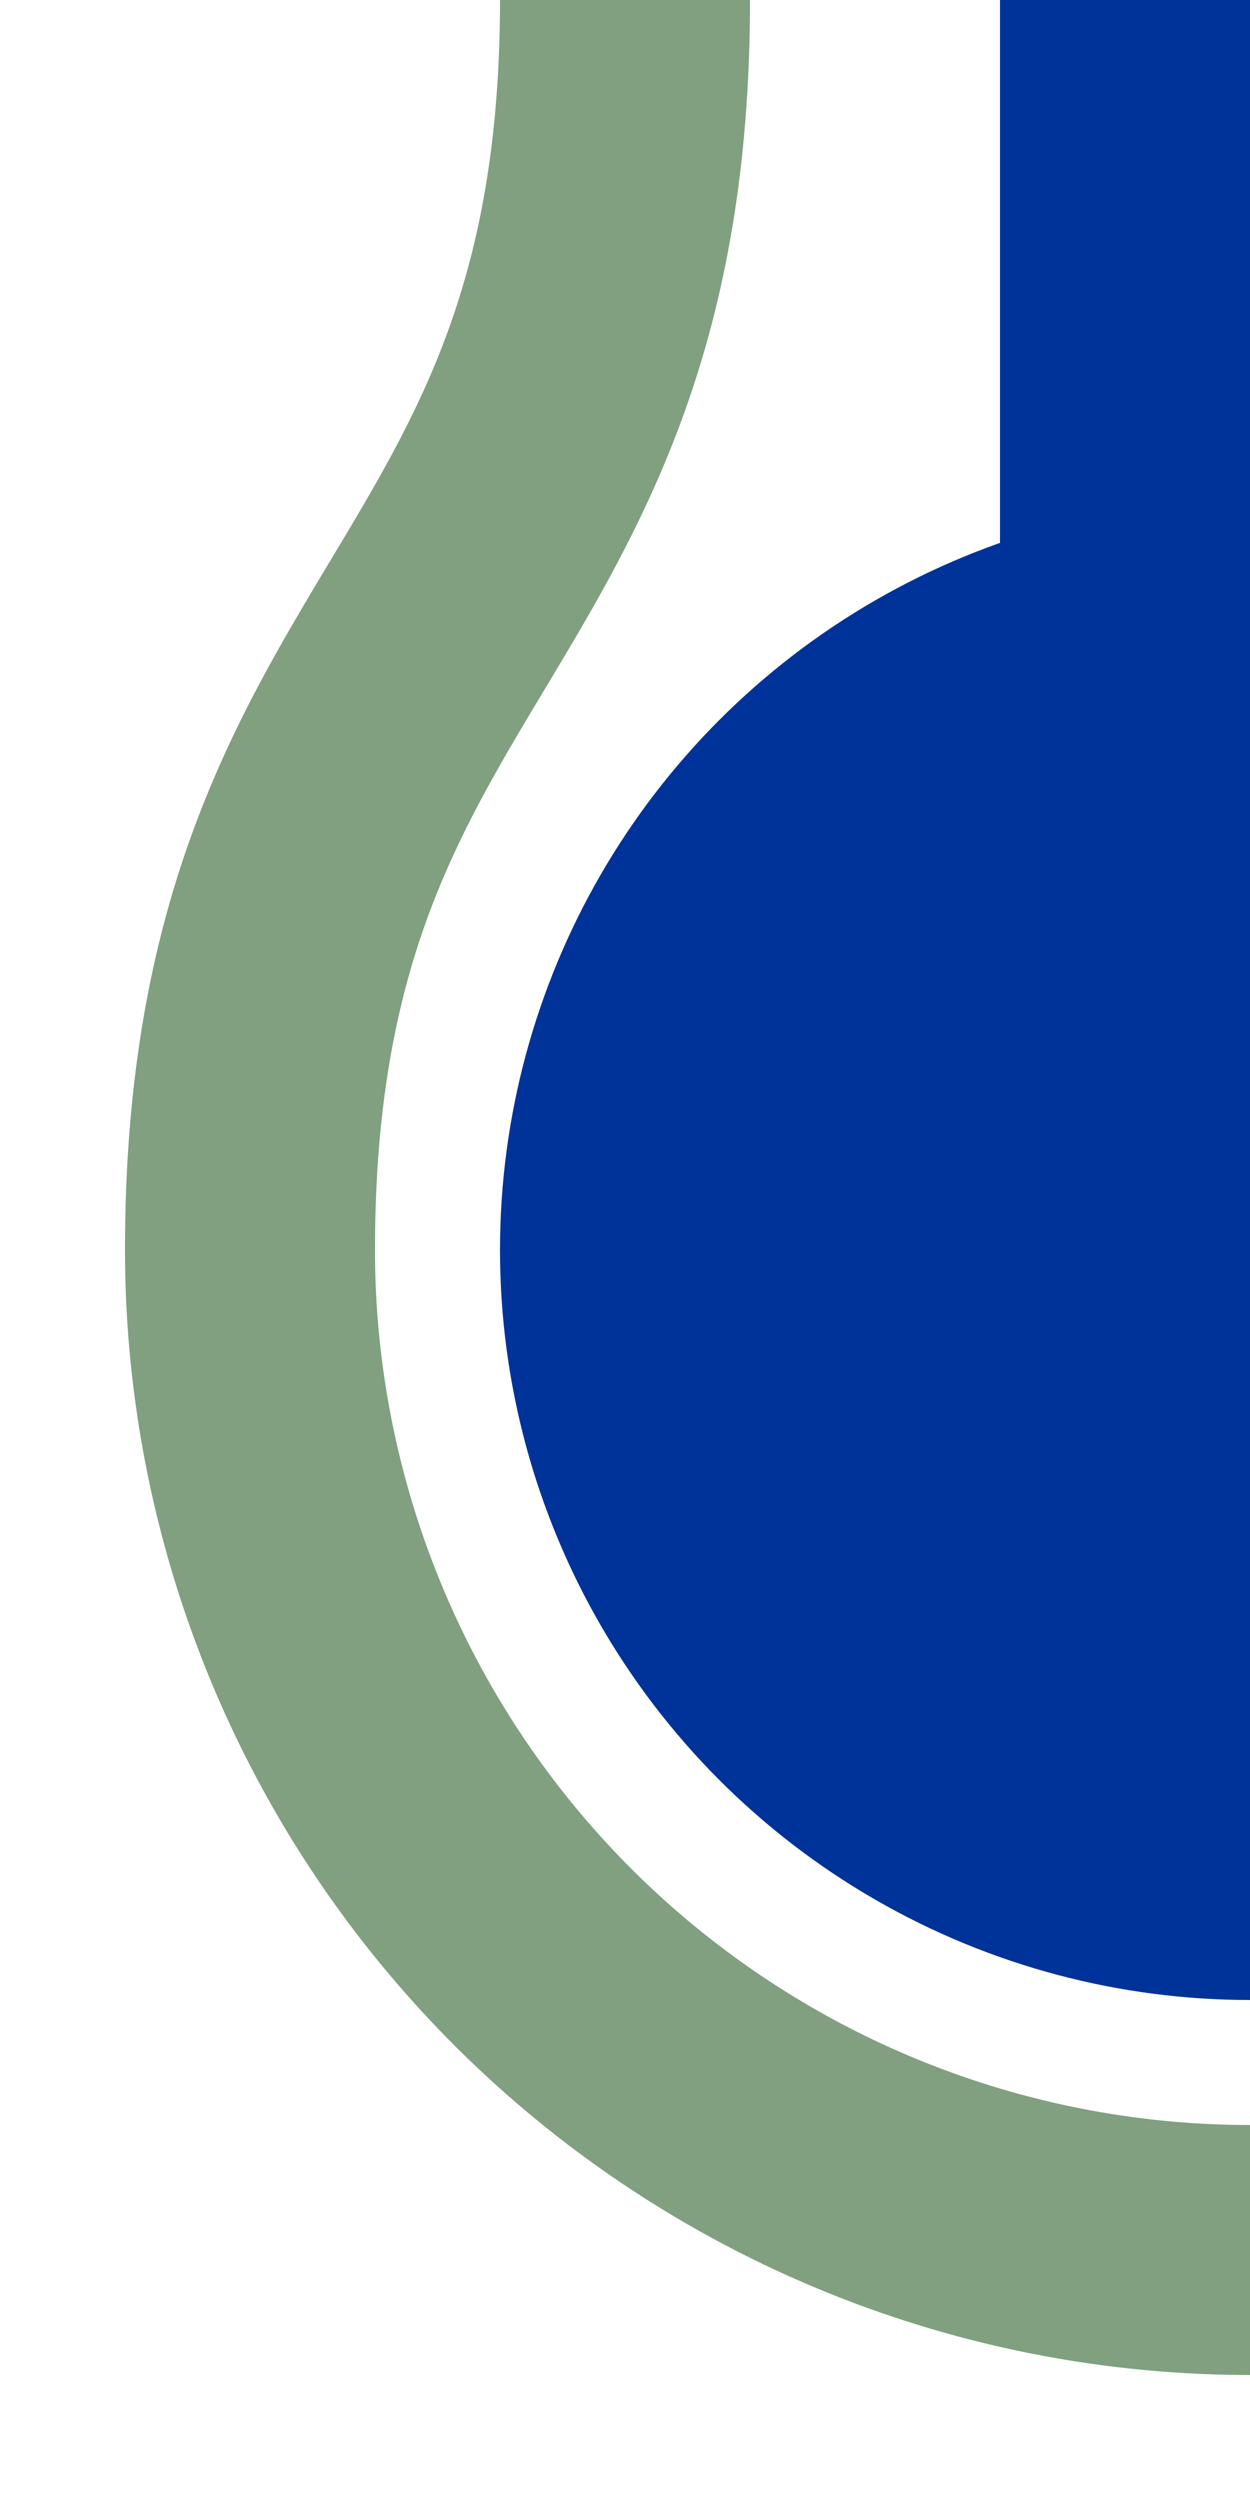
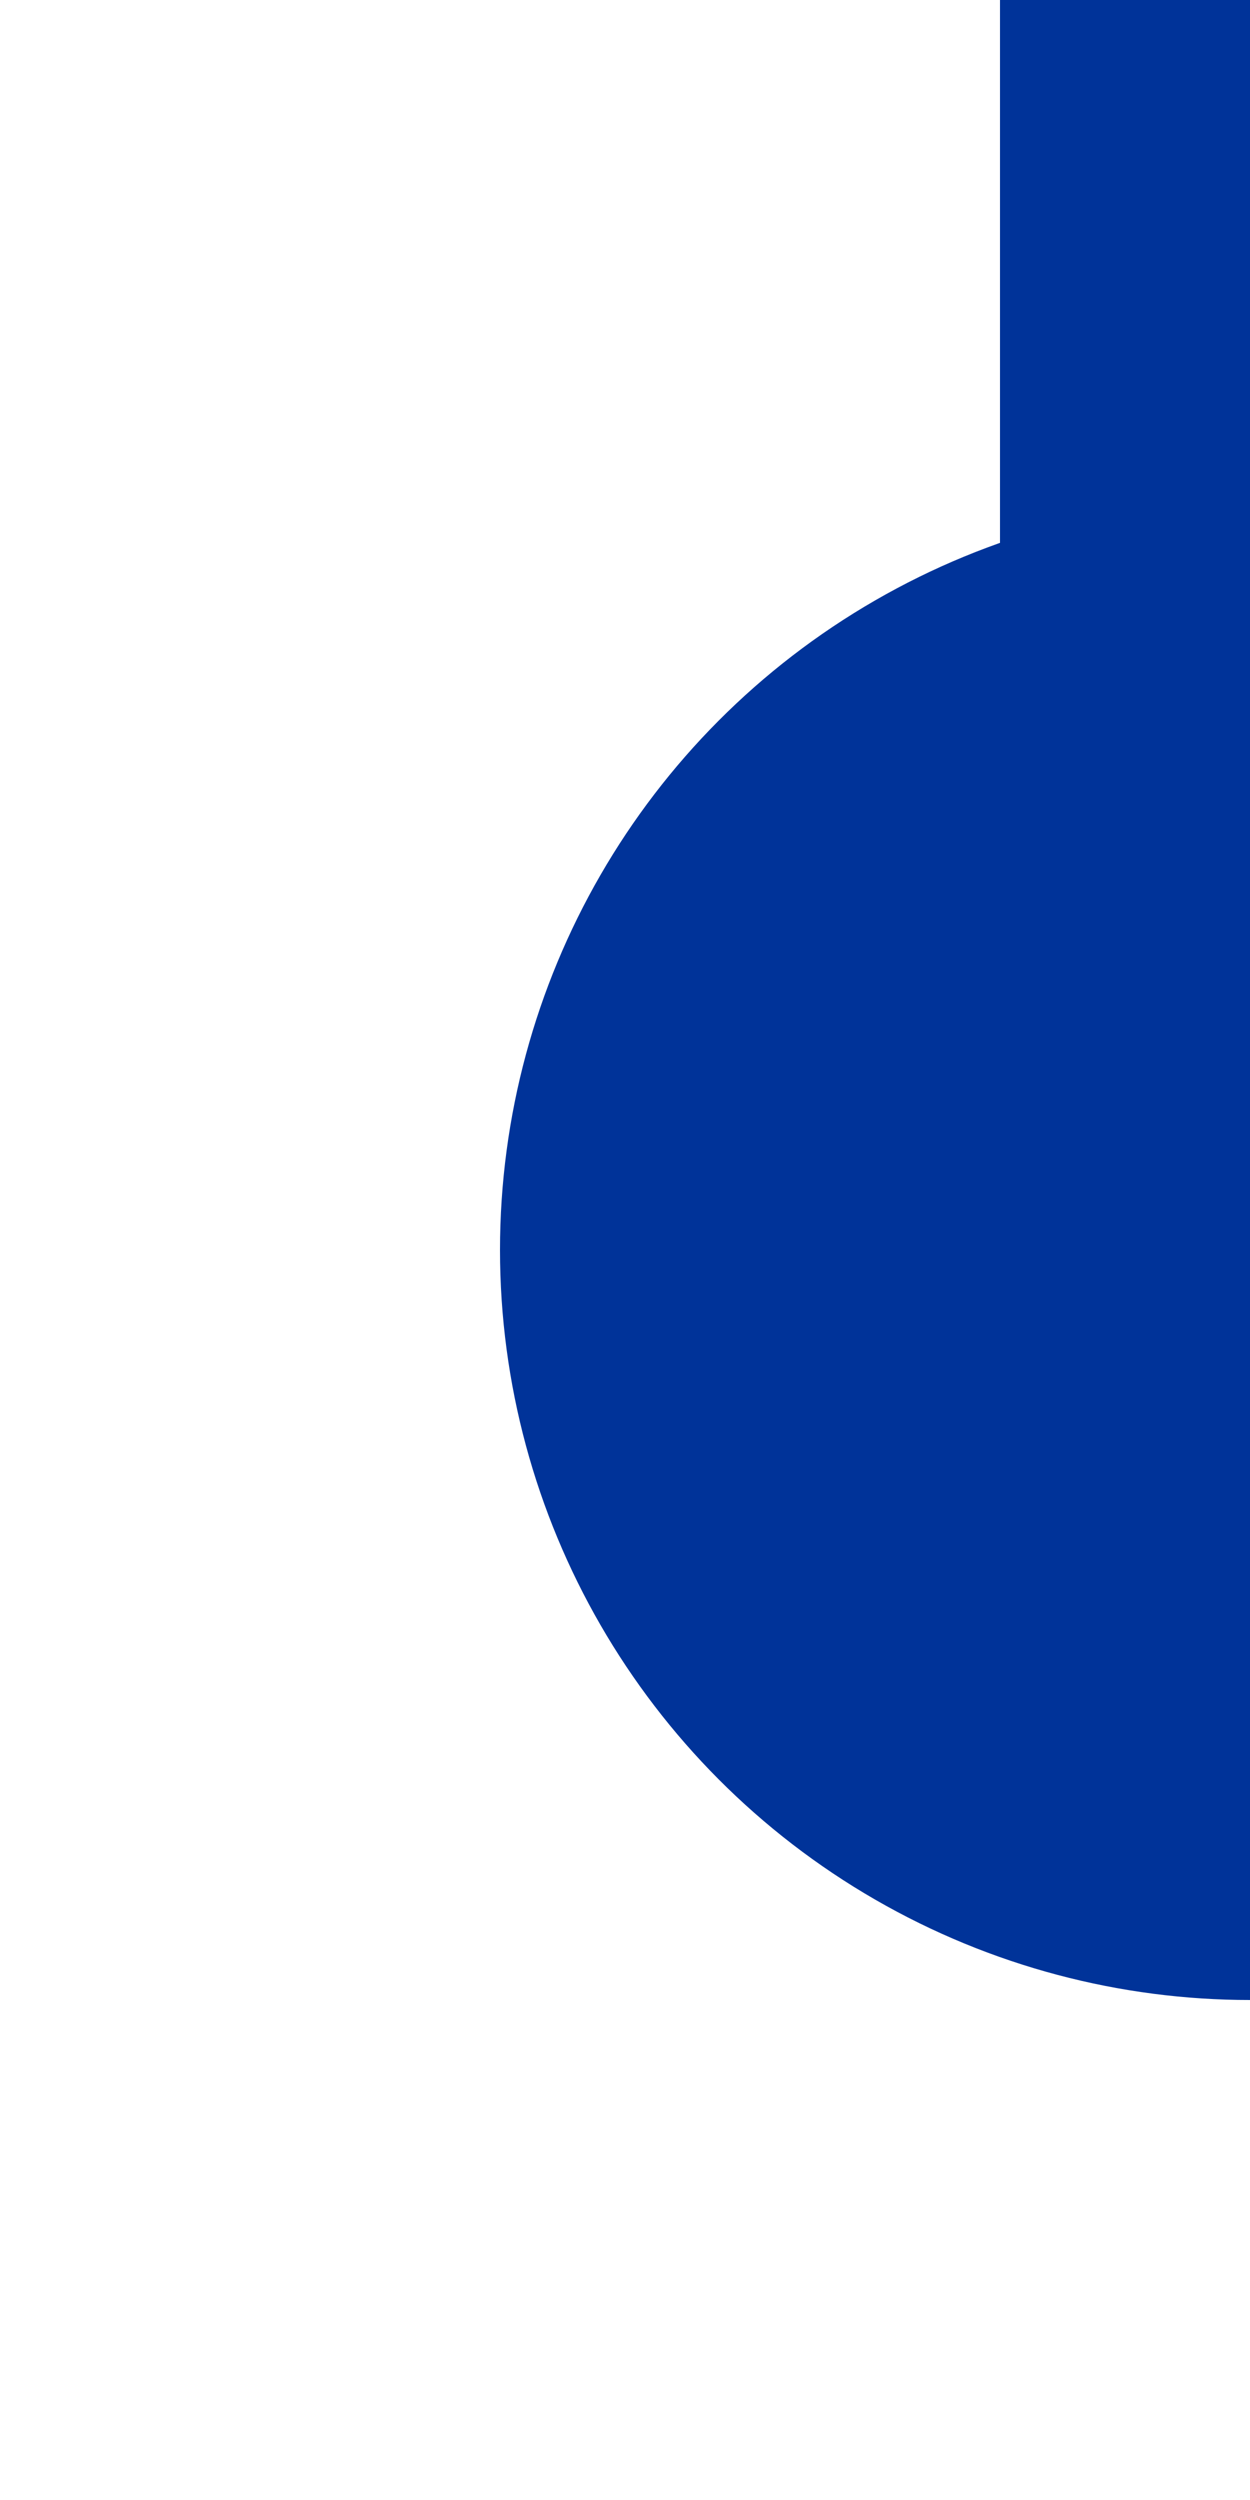
<svg xmlns="http://www.w3.org/2000/svg" width="250" height="500">
  <title>uhdKBHFe~L</title>
-   <path stroke="#80A080" d="M 125,0 C 125,125 50,125 50,250 A 200,200 0 0 0 250,450" stroke-width="50" fill="none" />
  <path stroke="#003399" d="M 250,250 V 0" stroke-width="100" />
  <circle fill="#003399" cx="250" cy="250" r="150" />
</svg>